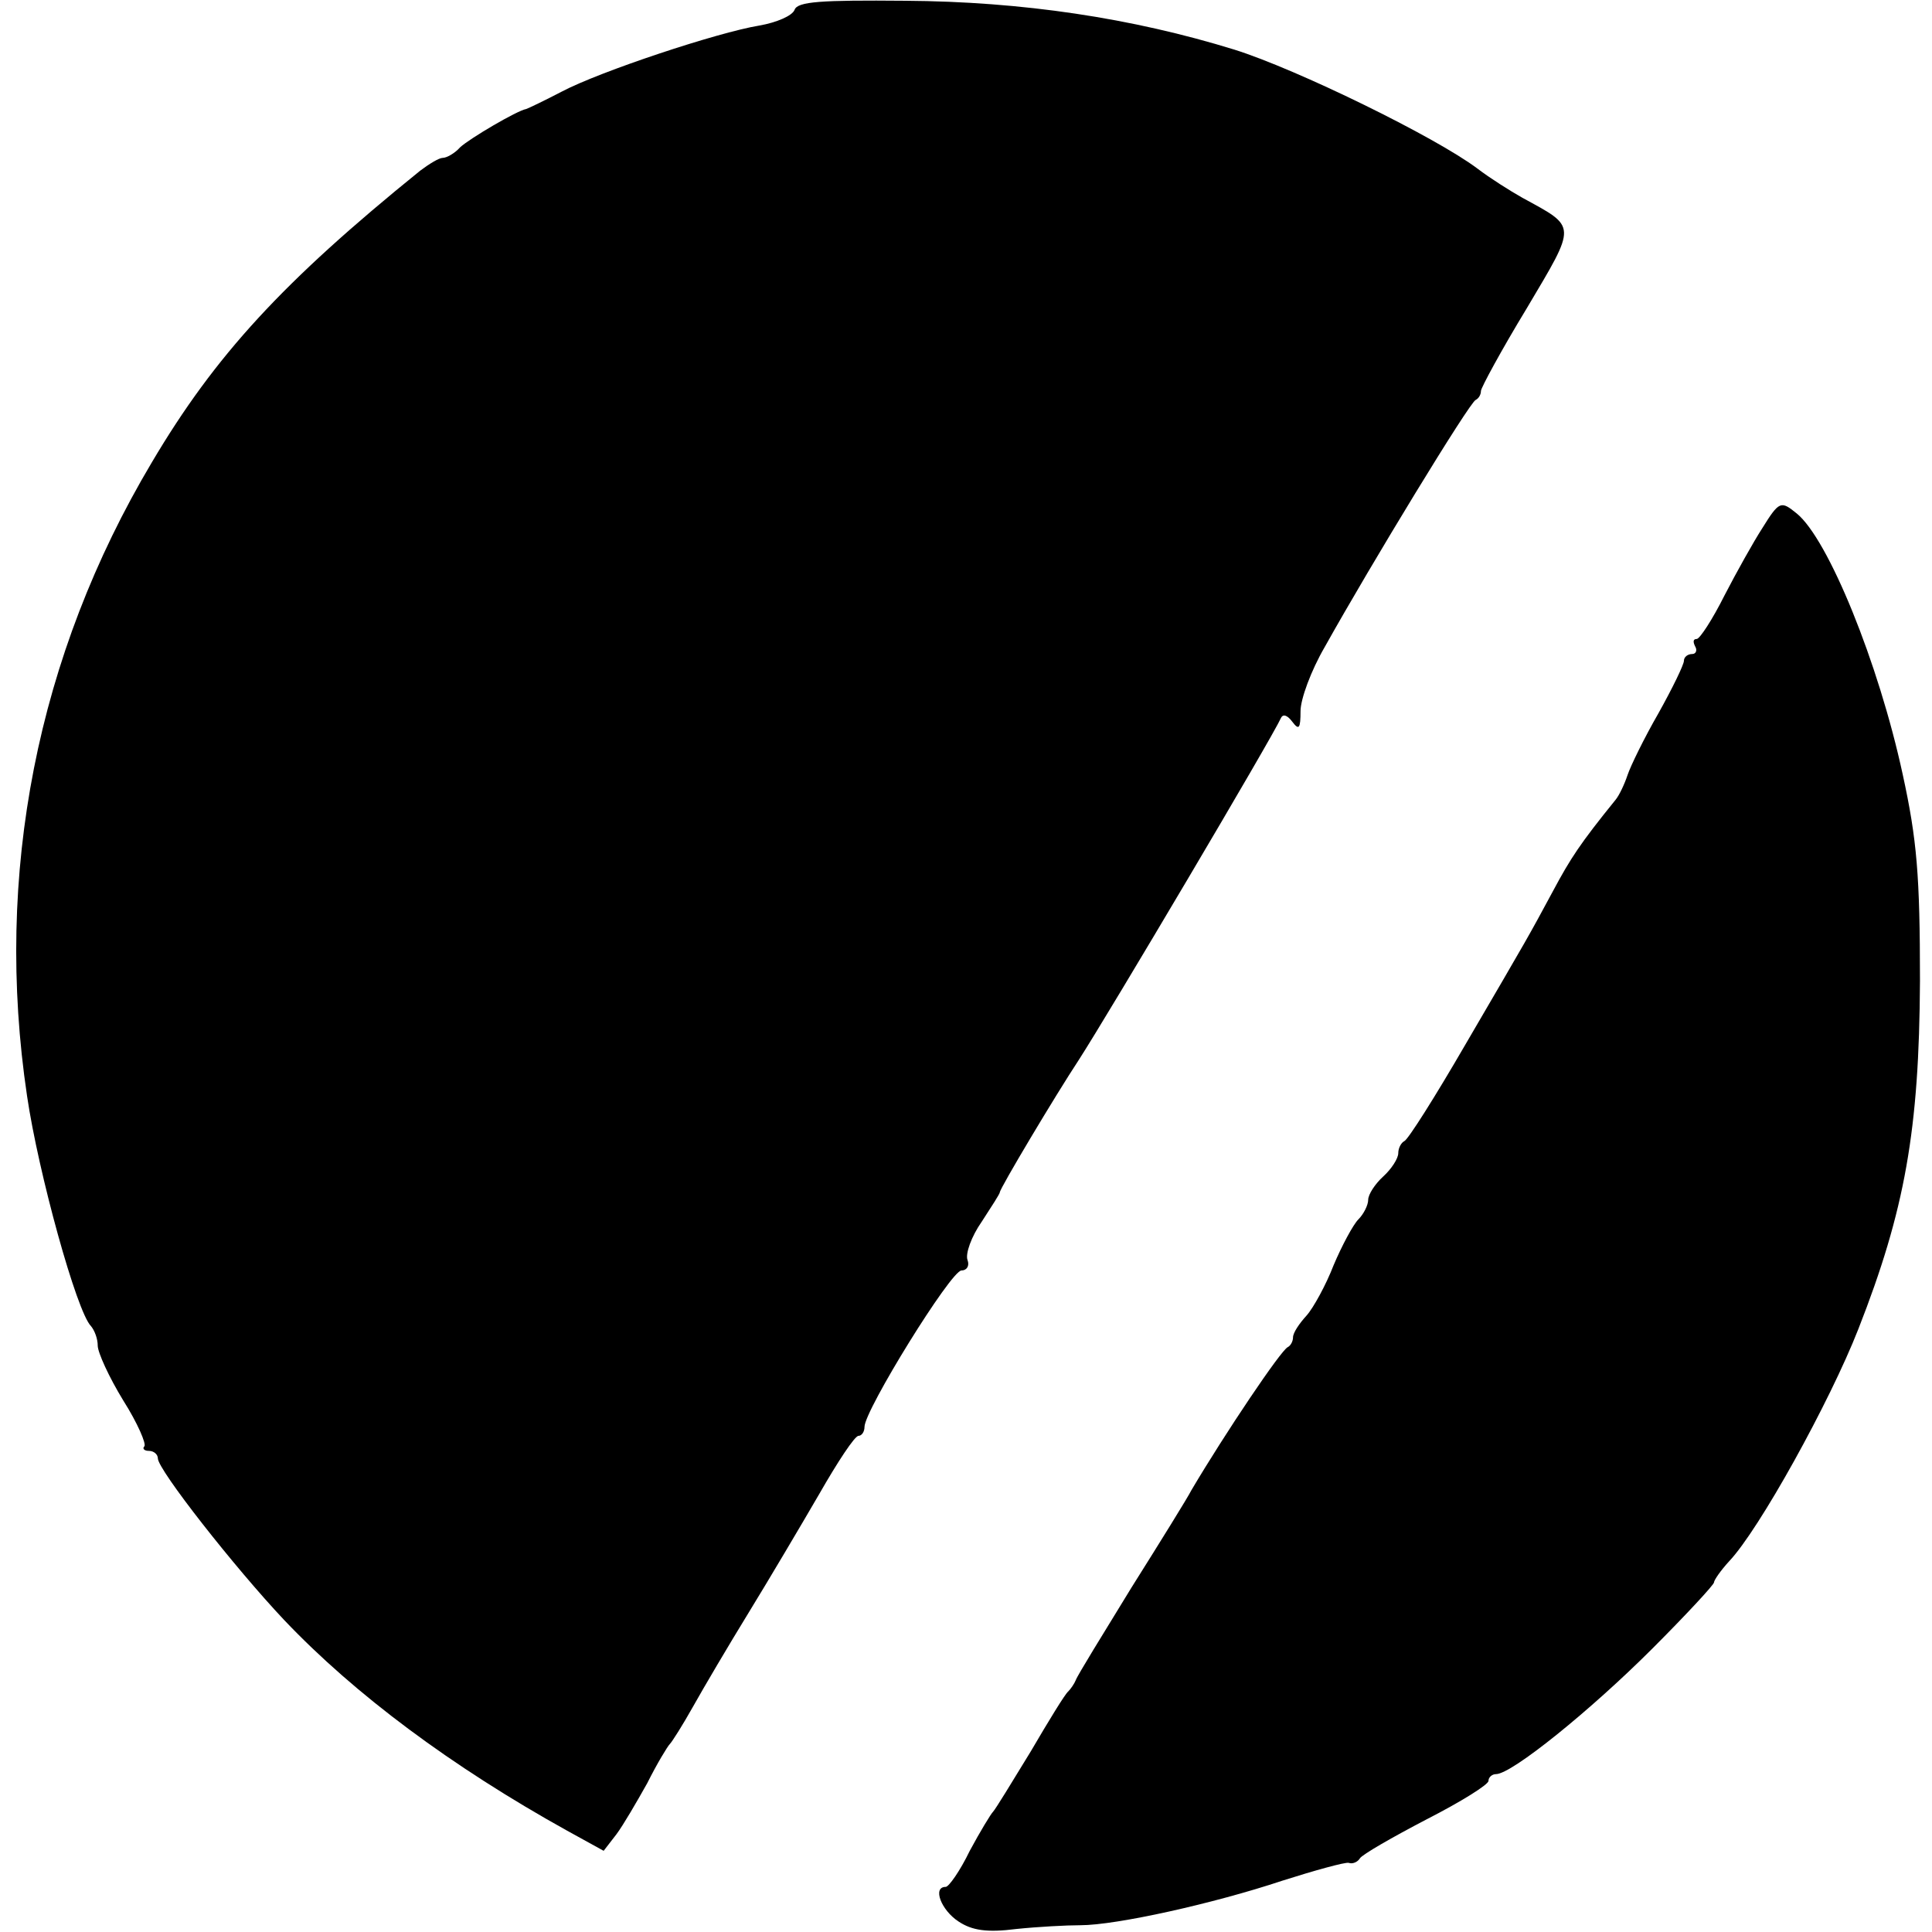
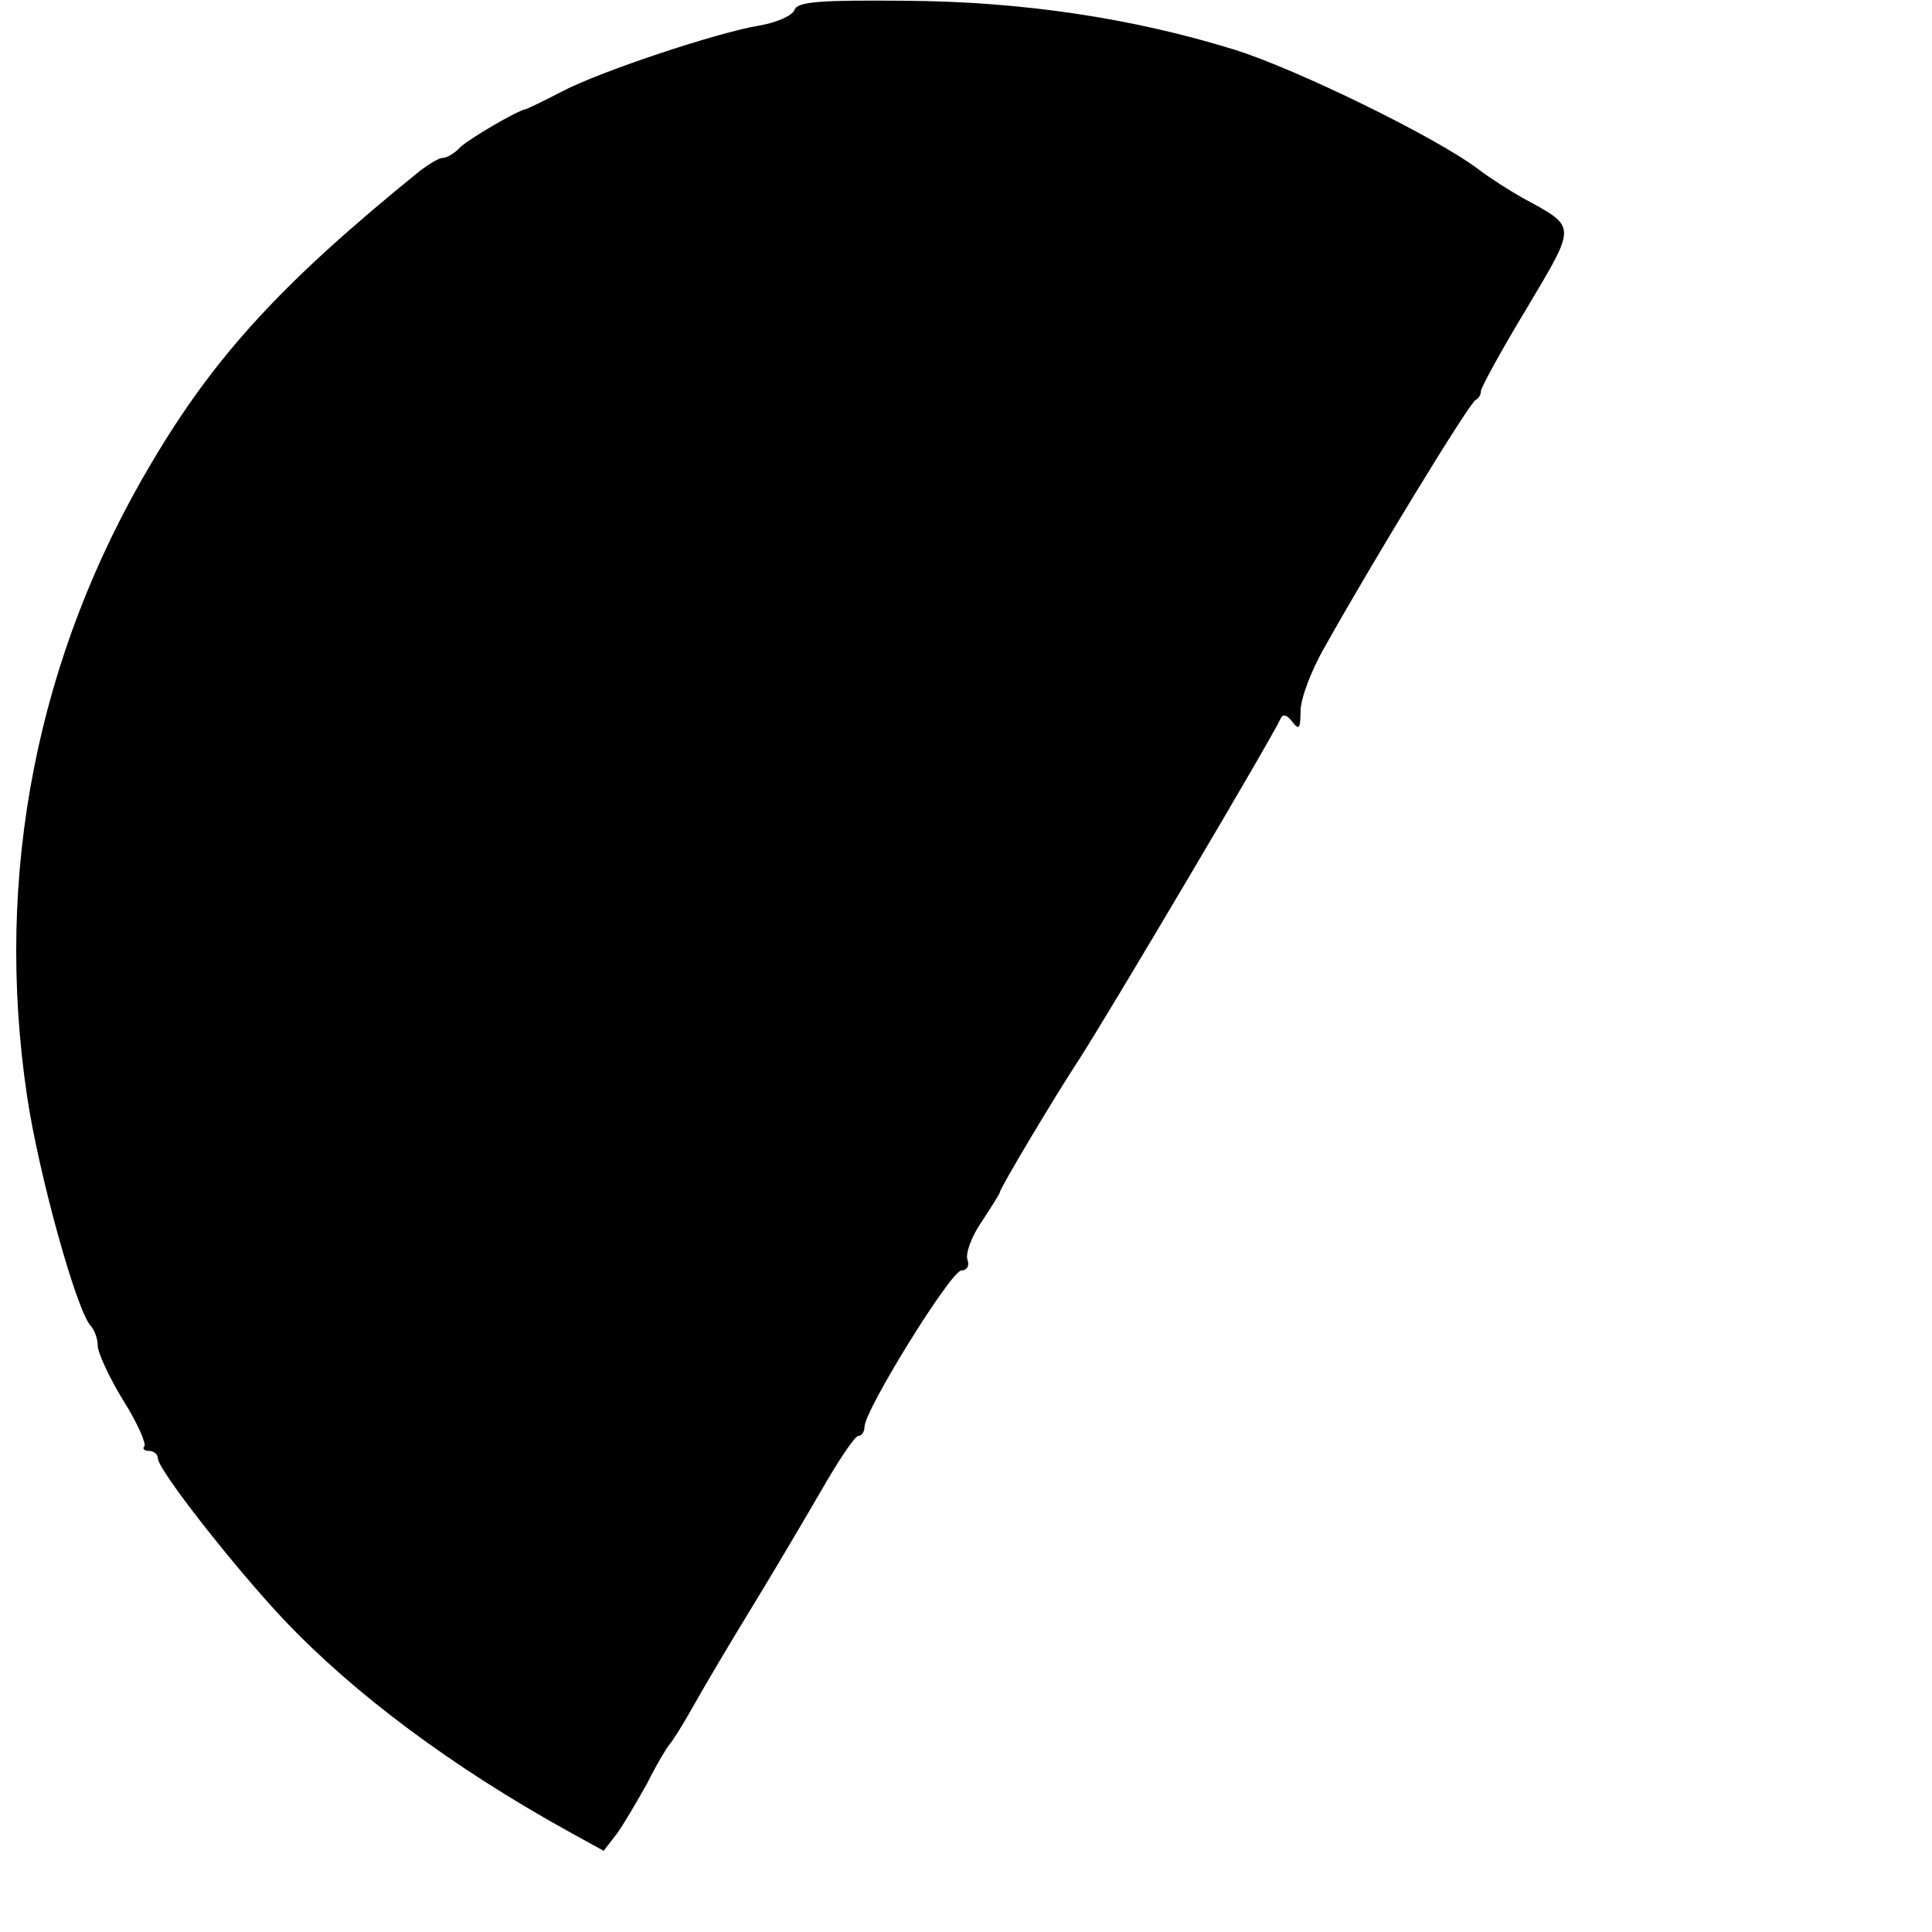
<svg xmlns="http://www.w3.org/2000/svg" version="1.0" width="257pt" height="257pt" viewBox="0 0 257 257" preserveAspectRatio="xMidYMid meet">
  <g transform="translate(0,257) scale(0.1,-0.1)" fill="#000000" stroke="none">
-     <path d="M1057 2557 c-3 -8 -24 -17 -47 -21 -55 -9 -212 -61 -263 -88 -23 -12 -44 -22 -47 -23 -12 -2 -75 -39 -88 -51 -7 -8 -18 -14 -23 -14 -5 0 -18 -8 -30 -17 -183 -148 -273 -246 -357 -388 -153 -257 -210 -548 -166 -843 15 -102 66 -287 85 -306 5 -6 9 -17 9 -26 0 -9 15 -42 34 -73 19 -30 31 -58 28 -61 -3 -3 0 -6 6 -6 7 0 12 -5 12 -10 0 -15 102 -145 168 -215 94 -99 223 -195 376 -280 l49 -27 17 22 c9 12 27 43 41 68 13 26 27 49 30 52 3 3 17 25 31 50 14 25 47 81 74 125 27 44 69 115 94 158 24 42 47 77 52 77 4 0 8 5 8 12 0 22 115 208 129 208 7 0 11 6 8 14 -3 8 5 31 19 51 13 20 24 37 24 39 0 5 74 129 105 176 40 62 258 430 269 455 3 6 9 3 15 -5 9 -12 11 -9 11 14 0 16 14 54 32 85 62 111 193 326 201 329 4 2 7 7 7 12 0 4 27 54 61 110 67 113 67 107 -6 147 -16 9 -43 26 -60 39 -56 42 -240 132 -323 158 -136 42 -282 64 -438 65 -112 1 -143 -1 -147 -12z" />
-     <path d="M2344 1867 c-11 -17 -34 -58 -50 -89 -16 -32 -33 -58 -37 -58 -5 0 -5 -4 -2 -10 3 -5 1 -10 -4 -10 -6 0 -11 -4 -11 -9 0 -5 -15 -36 -34 -70 -19 -33 -37 -70 -41 -82 -4 -12 -11 -27 -16 -33 -47 -58 -60 -78 -83 -121 -34 -63 -30 -56 -117 -205 -40 -69 -76 -126 -81 -128 -4 -2 -8 -9 -8 -16 0 -7 -9 -21 -20 -31 -11 -10 -20 -24 -20 -31 0 -7 -6 -19 -13 -26 -7 -7 -22 -35 -33 -61 -10 -26 -27 -57 -36 -67 -10 -11 -18 -23 -18 -29 0 -5 -3 -11 -7 -13 -9 -4 -83 -114 -128 -190 -5 -10 -41 -68 -80 -130 -38 -62 -72 -117 -74 -123 -2 -5 -7 -12 -10 -15 -4 -3 -26 -39 -50 -80 -25 -41 -47 -77 -50 -80 -3 -3 -17 -26 -31 -52 -13 -27 -28 -48 -32 -48 -18 0 -6 -31 17 -46 18 -12 38 -15 77 -10 29 3 67 5 85 5 48 0 178 29 268 59 44 14 84 25 89 24 5 -2 12 1 15 6 3 5 43 28 89 52 45 23 82 46 82 51 0 5 5 9 10 9 21 0 126 85 208 167 45 45 82 85 82 88 0 3 9 16 20 28 40 42 134 212 172 309 62 158 81 265 82 463 0 140 -4 188 -23 275 -32 148 -99 313 -141 347 -21 17 -23 17 -46 -20z" />
+     <path d="M1057 2557 c-3 -8 -24 -17 -47 -21 -55 -9 -212 -61 -263 -88 -23 -12 -44 -22 -47 -23 -12 -2 -75 -39 -88 -51 -7 -8 -18 -14 -23 -14 -5 0 -18 -8 -30 -17 -183 -148 -273 -246 -357 -388 -153 -257 -210 -548 -166 -843 15 -102 66 -287 85 -306 5 -6 9 -17 9 -26 0 -9 15 -42 34 -73 19 -30 31 -58 28 -61 -3 -3 0 -6 6 -6 7 0 12 -5 12 -10 0 -15 102 -145 168 -215 94 -99 223 -195 376 -280 l49 -27 17 22 c9 12 27 43 41 68 13 26 27 49 30 52 3 3 17 25 31 50 14 25 47 81 74 125 27 44 69 115 94 158 24 42 47 77 52 77 4 0 8 5 8 12 0 22 115 208 129 208 7 0 11 6 8 14 -3 8 5 31 19 51 13 20 24 37 24 39 0 5 74 129 105 176 40 62 258 430 269 455 3 6 9 3 15 -5 9 -12 11 -9 11 14 0 16 14 54 32 85 62 111 193 326 201 329 4 2 7 7 7 12 0 4 27 54 61 110 67 113 67 107 -6 147 -16 9 -43 26 -60 39 -56 42 -240 132 -323 158 -136 42 -282 64 -438 65 -112 1 -143 -1 -147 -12" />
  </g>
</svg>